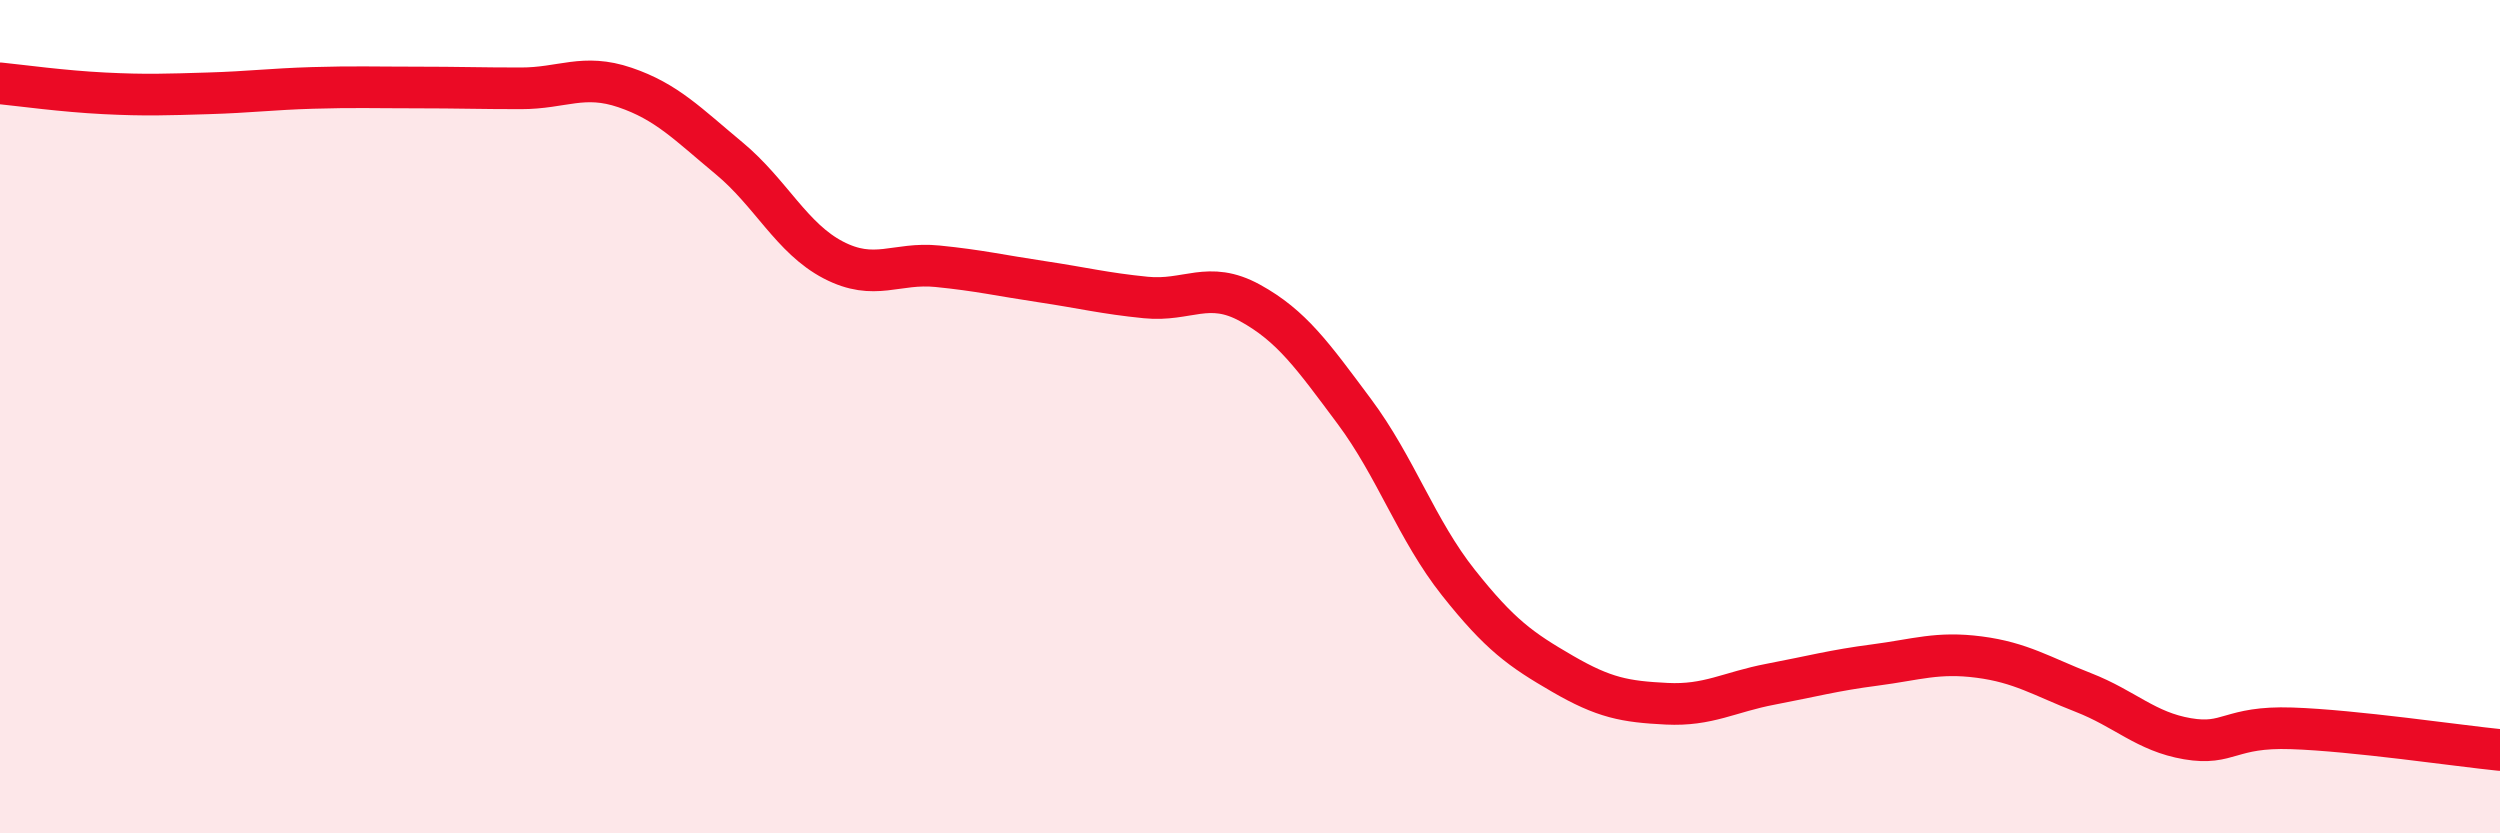
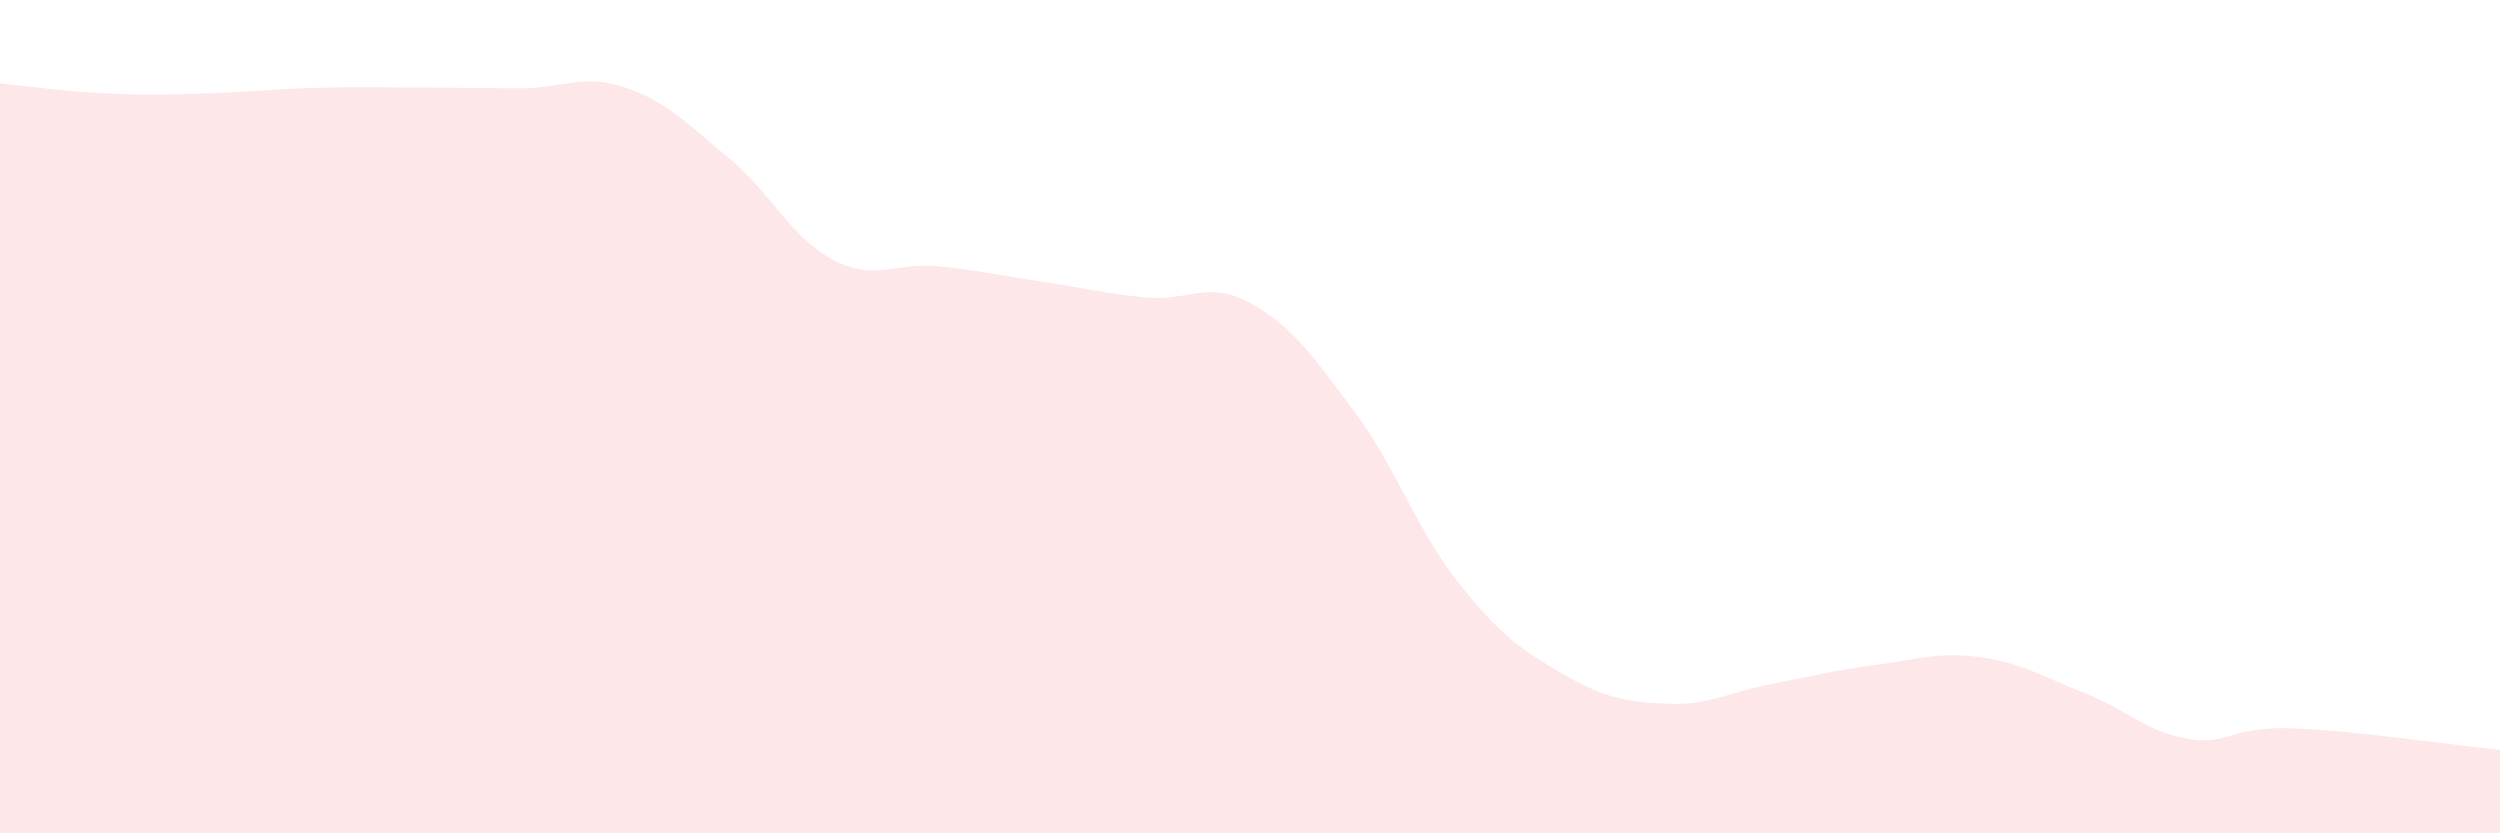
<svg xmlns="http://www.w3.org/2000/svg" width="60" height="20" viewBox="0 0 60 20">
  <path d="M 0,2 C 0.5,2.05 1.5,2.19 2.5,2.24 C 3.5,2.29 4,2.27 5,2.24 C 6,2.21 6.5,2.14 7.5,2.11 C 8.5,2.08 9,2.1 10,2.1 C 11,2.1 11.5,2.12 12.5,2.12 C 13.5,2.12 14,1.76 15,2.1 C 16,2.44 16.5,2.97 17.5,3.8 C 18.5,4.63 19,5.72 20,6.24 C 21,6.76 21.5,6.29 22.5,6.39 C 23.5,6.49 24,6.61 25,6.76 C 26,6.91 26.5,7.04 27.5,7.14 C 28.5,7.24 29,6.72 30,7.27 C 31,7.82 31.5,8.53 32.5,9.87 C 33.5,11.21 34,12.72 35,13.98 C 36,15.24 36.5,15.59 37.5,16.17 C 38.5,16.75 39,16.84 40,16.89 C 41,16.94 41.5,16.61 42.5,16.42 C 43.5,16.23 44,16.09 45,15.96 C 46,15.83 46.5,15.64 47.5,15.77 C 48.5,15.9 49,16.23 50,16.62 C 51,17.01 51.5,17.56 52.5,17.73 C 53.5,17.9 53.5,17.43 55,17.48 C 56.5,17.53 59,17.9 60,18L60 20L0 20Z" fill="#EB0A25" opacity="0.1" stroke-linecap="round" stroke-linejoin="round" />
-   <path d="M 0,2 C 0.5,2.05 1.5,2.19 2.5,2.24 C 3.5,2.29 4,2.27 5,2.24 C 6,2.21 6.5,2.14 7.5,2.11 C 8.5,2.08 9,2.1 10,2.1 C 11,2.1 11.5,2.12 12.5,2.12 C 13.5,2.12 14,1.76 15,2.1 C 16,2.44 16.5,2.97 17.5,3.8 C 18.5,4.63 19,5.72 20,6.24 C 21,6.76 21.5,6.29 22.5,6.39 C 23.5,6.49 24,6.61 25,6.76 C 26,6.91 26.5,7.04 27.5,7.14 C 28.5,7.24 29,6.72 30,7.27 C 31,7.82 31.5,8.53 32.5,9.87 C 33.5,11.21 34,12.72 35,13.98 C 36,15.24 36.5,15.59 37.5,16.17 C 38.5,16.75 39,16.84 40,16.89 C 41,16.94 41.5,16.61 42.5,16.42 C 43.5,16.23 44,16.09 45,15.96 C 46,15.83 46.5,15.64 47.5,15.77 C 48.5,15.9 49,16.23 50,16.62 C 51,17.01 51.5,17.56 52.5,17.73 C 53.5,17.9 53.5,17.43 55,17.48 C 56.5,17.53 59,17.9 60,18" stroke="#EB0A25" stroke-width="1" fill="none" stroke-linecap="round" stroke-linejoin="round" />
</svg>